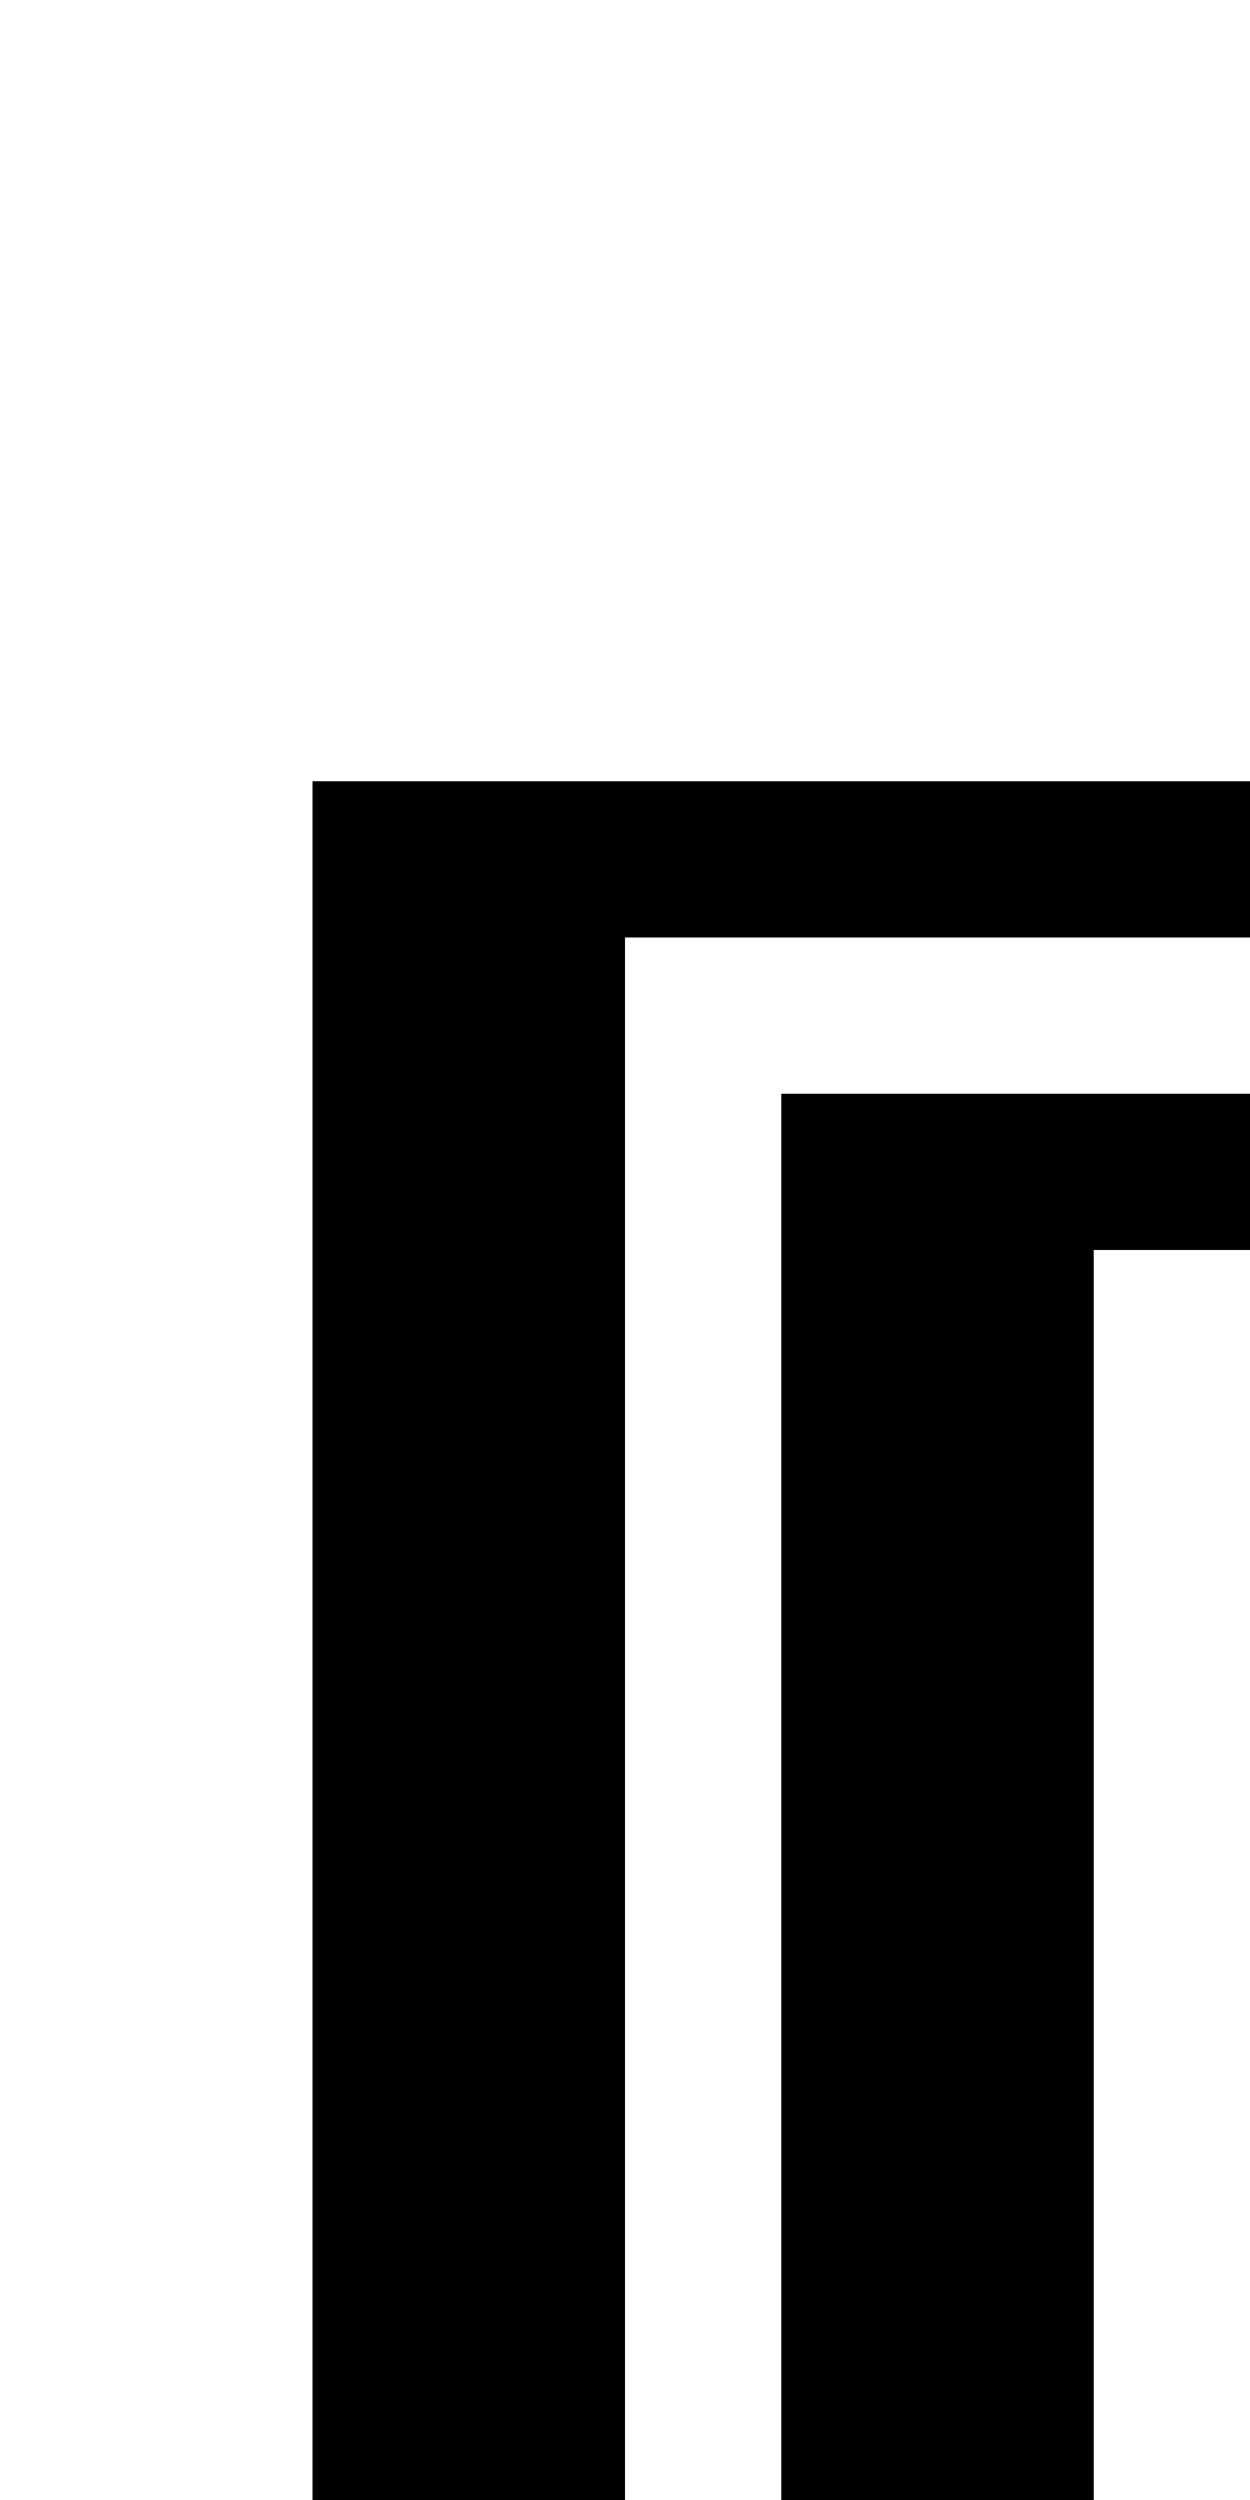
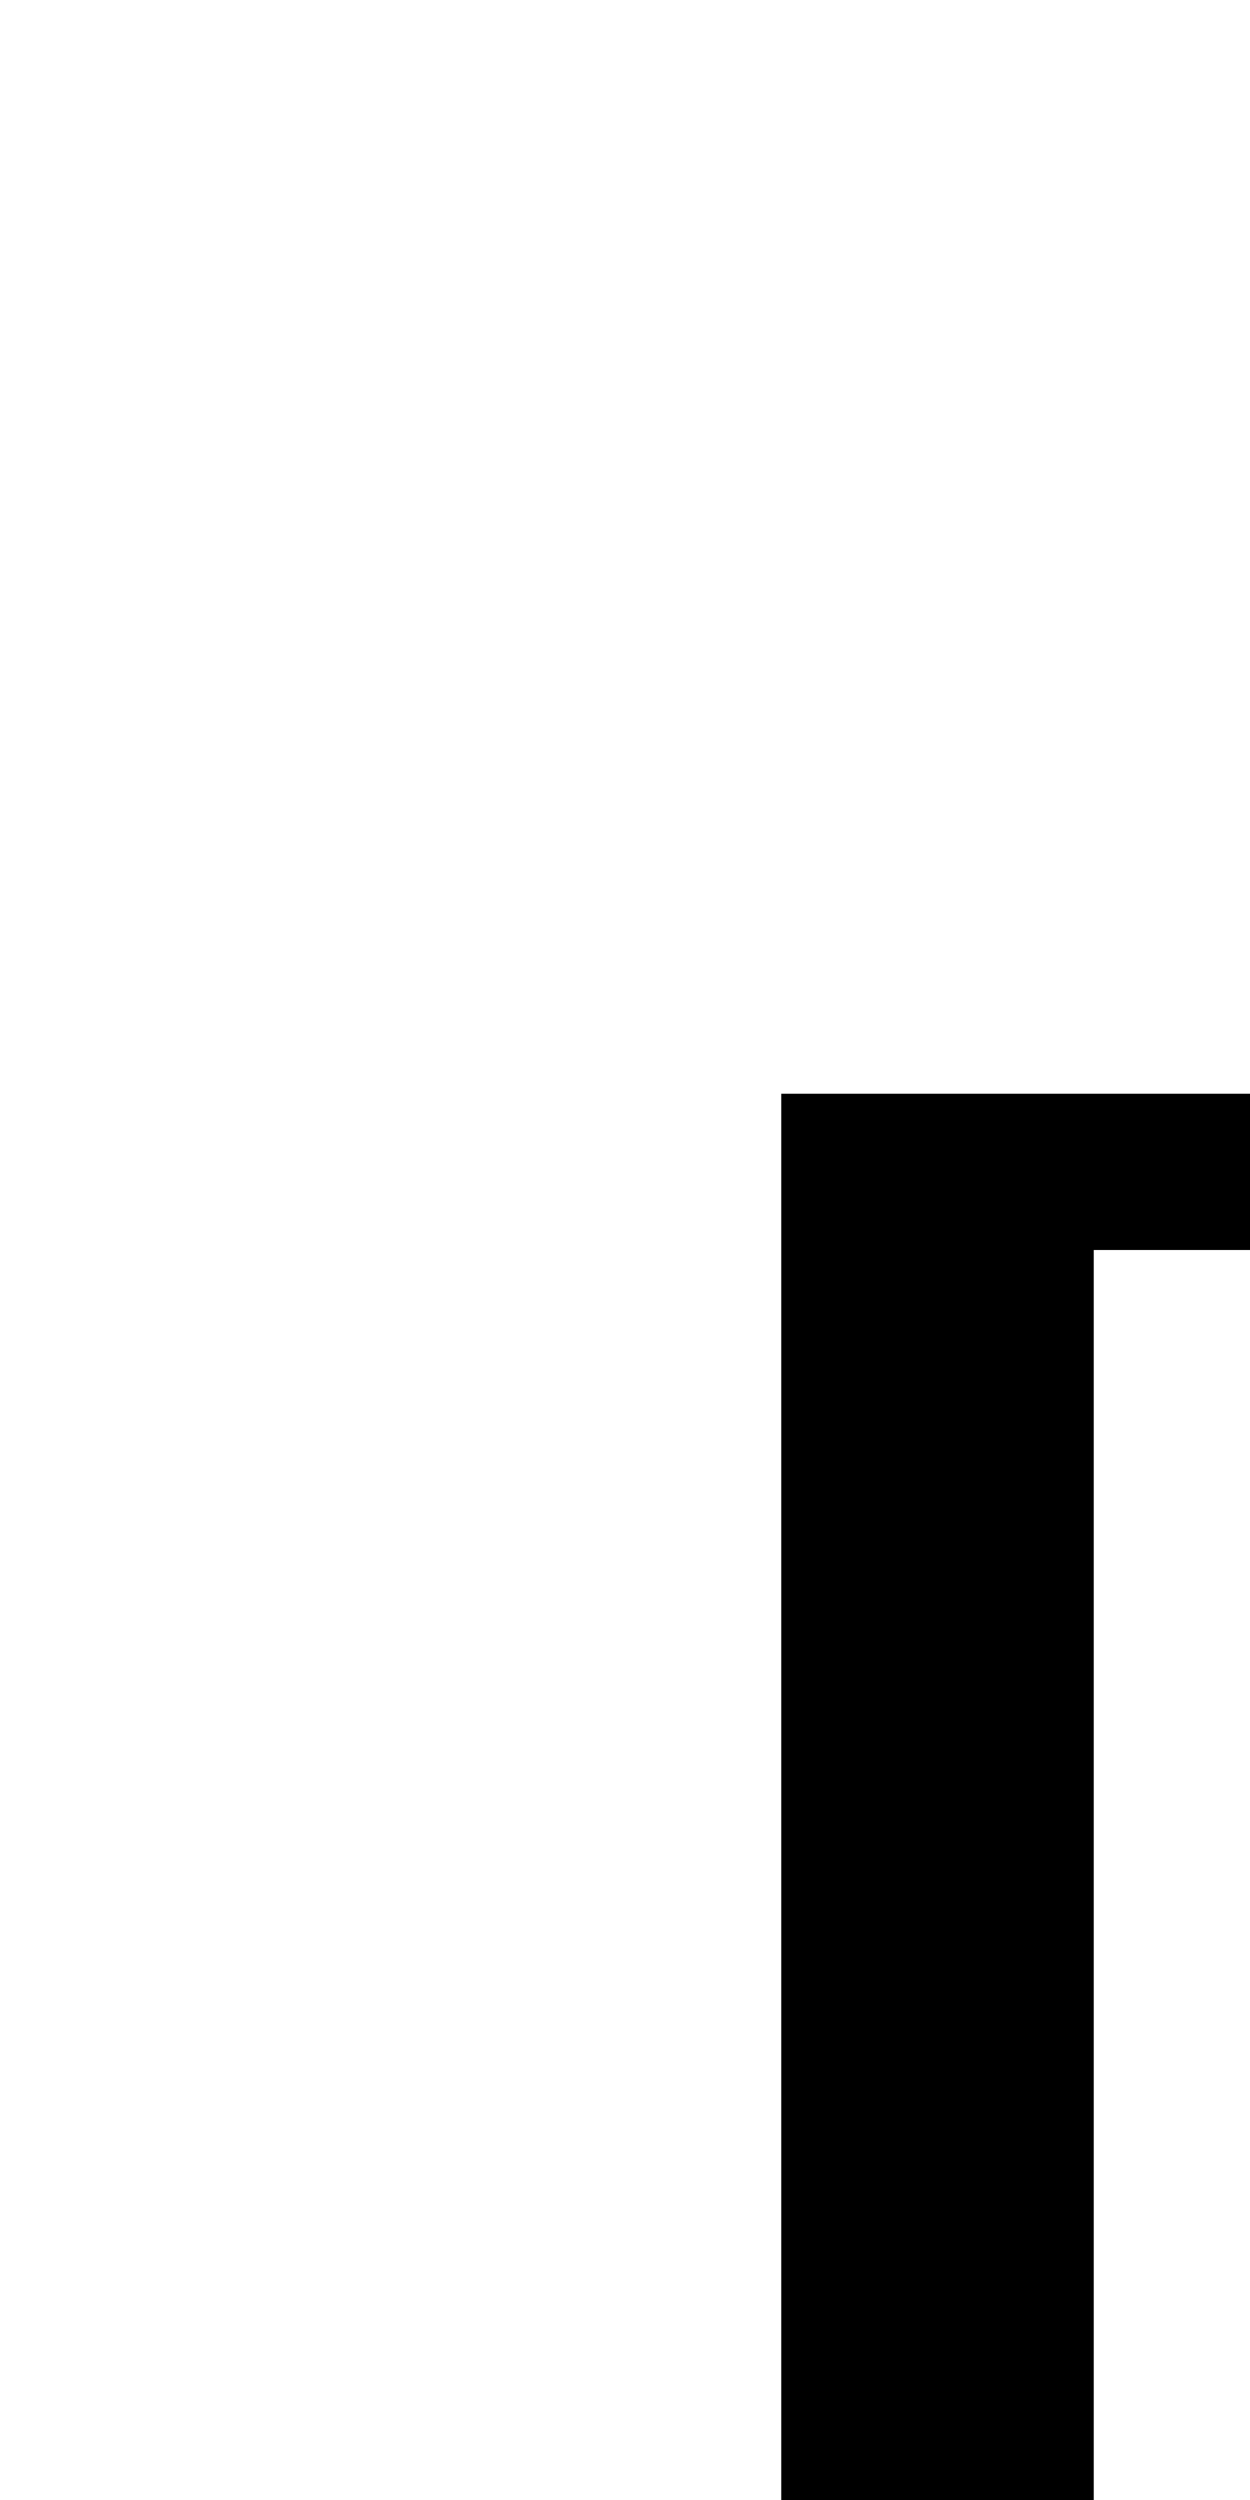
<svg xmlns="http://www.w3.org/2000/svg" version="1.0" width="32pt" height="64pt" viewBox="0 0 32 64" preserveAspectRatio="xMidYMid meet">
  <g transform="translate(0,64) scale(1,-1)" fill="#000000" stroke="none">
-     <path d="M8 22 l0 -22 4 0 4 0 0 20 0 20 8 0 8 0 0 2 0 2 -12 0 -12 0 0 -22z" />
    <path d="M20 18 l0 -18 4 0 4 0 0 16 0 16 2 0 2 0 0 2 0 2 -6 0 -6 0 0 -18z" />
  </g>
</svg>